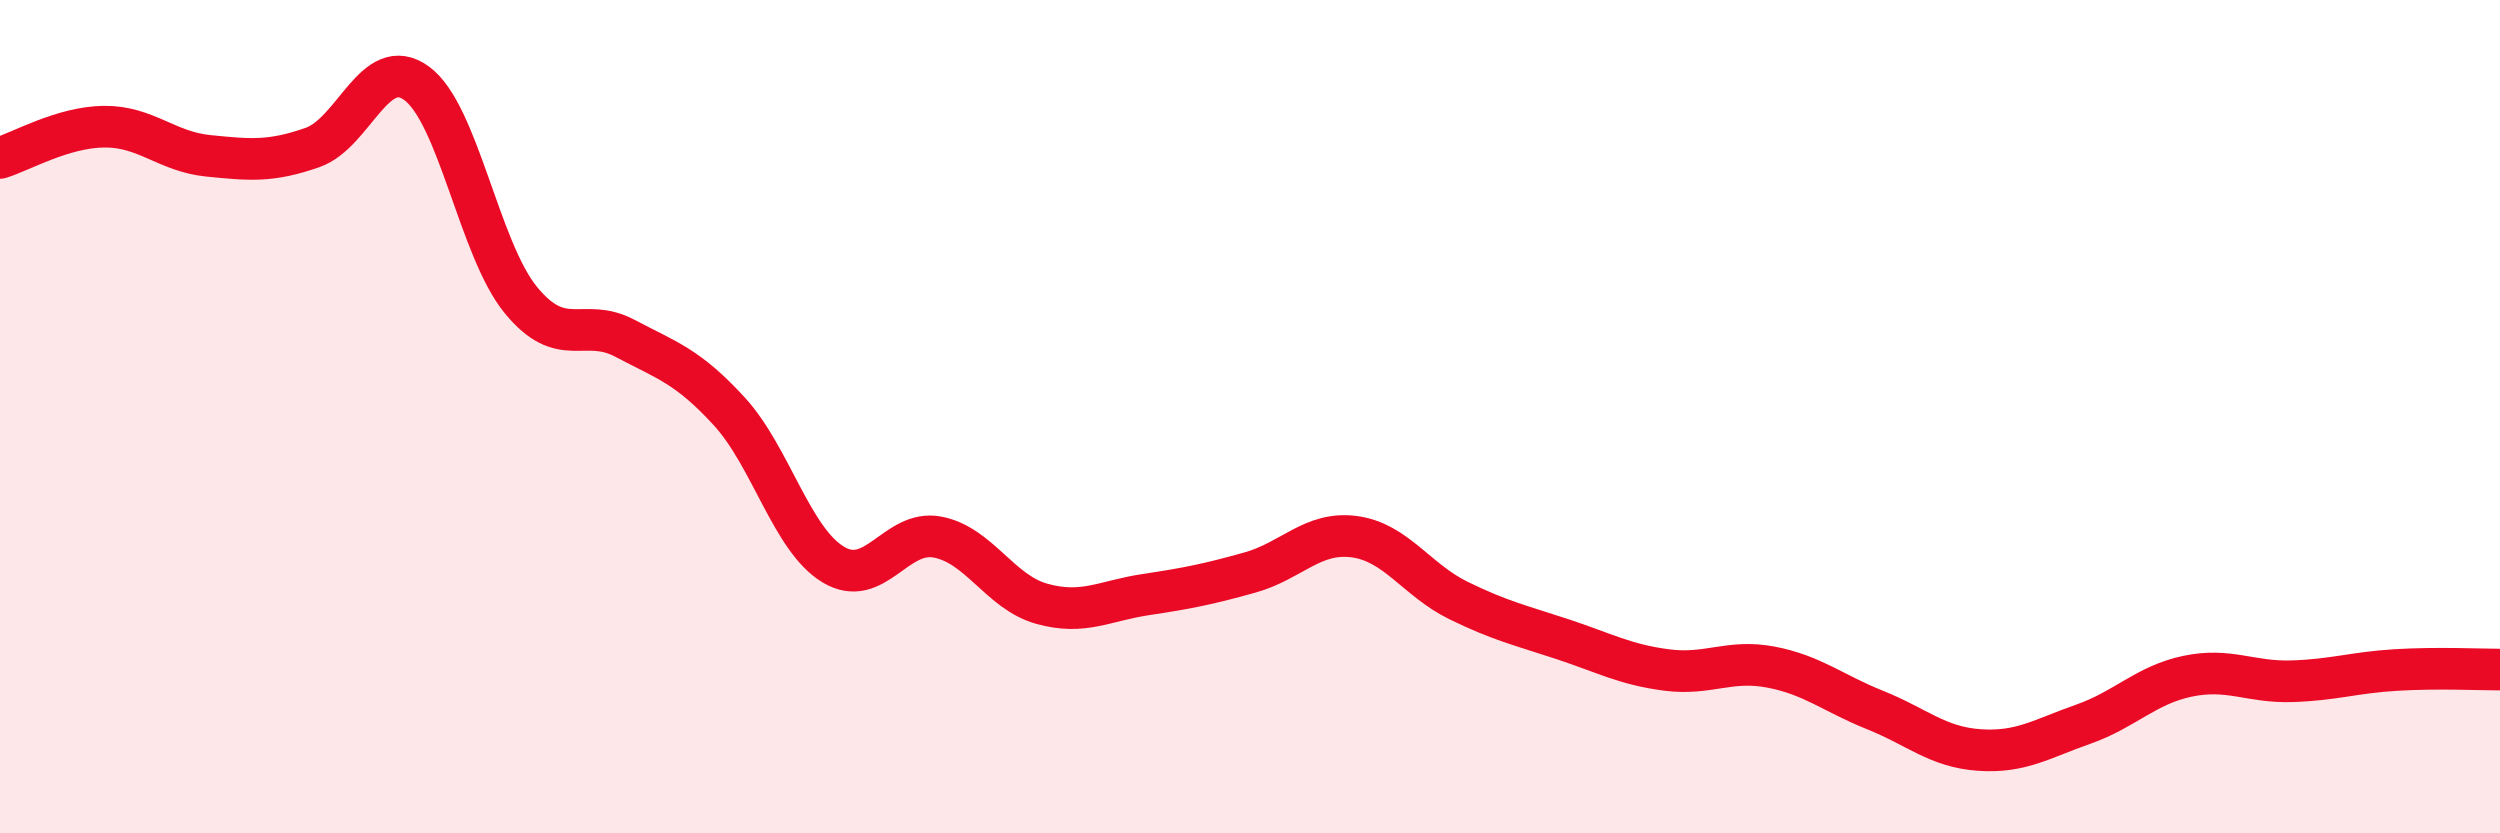
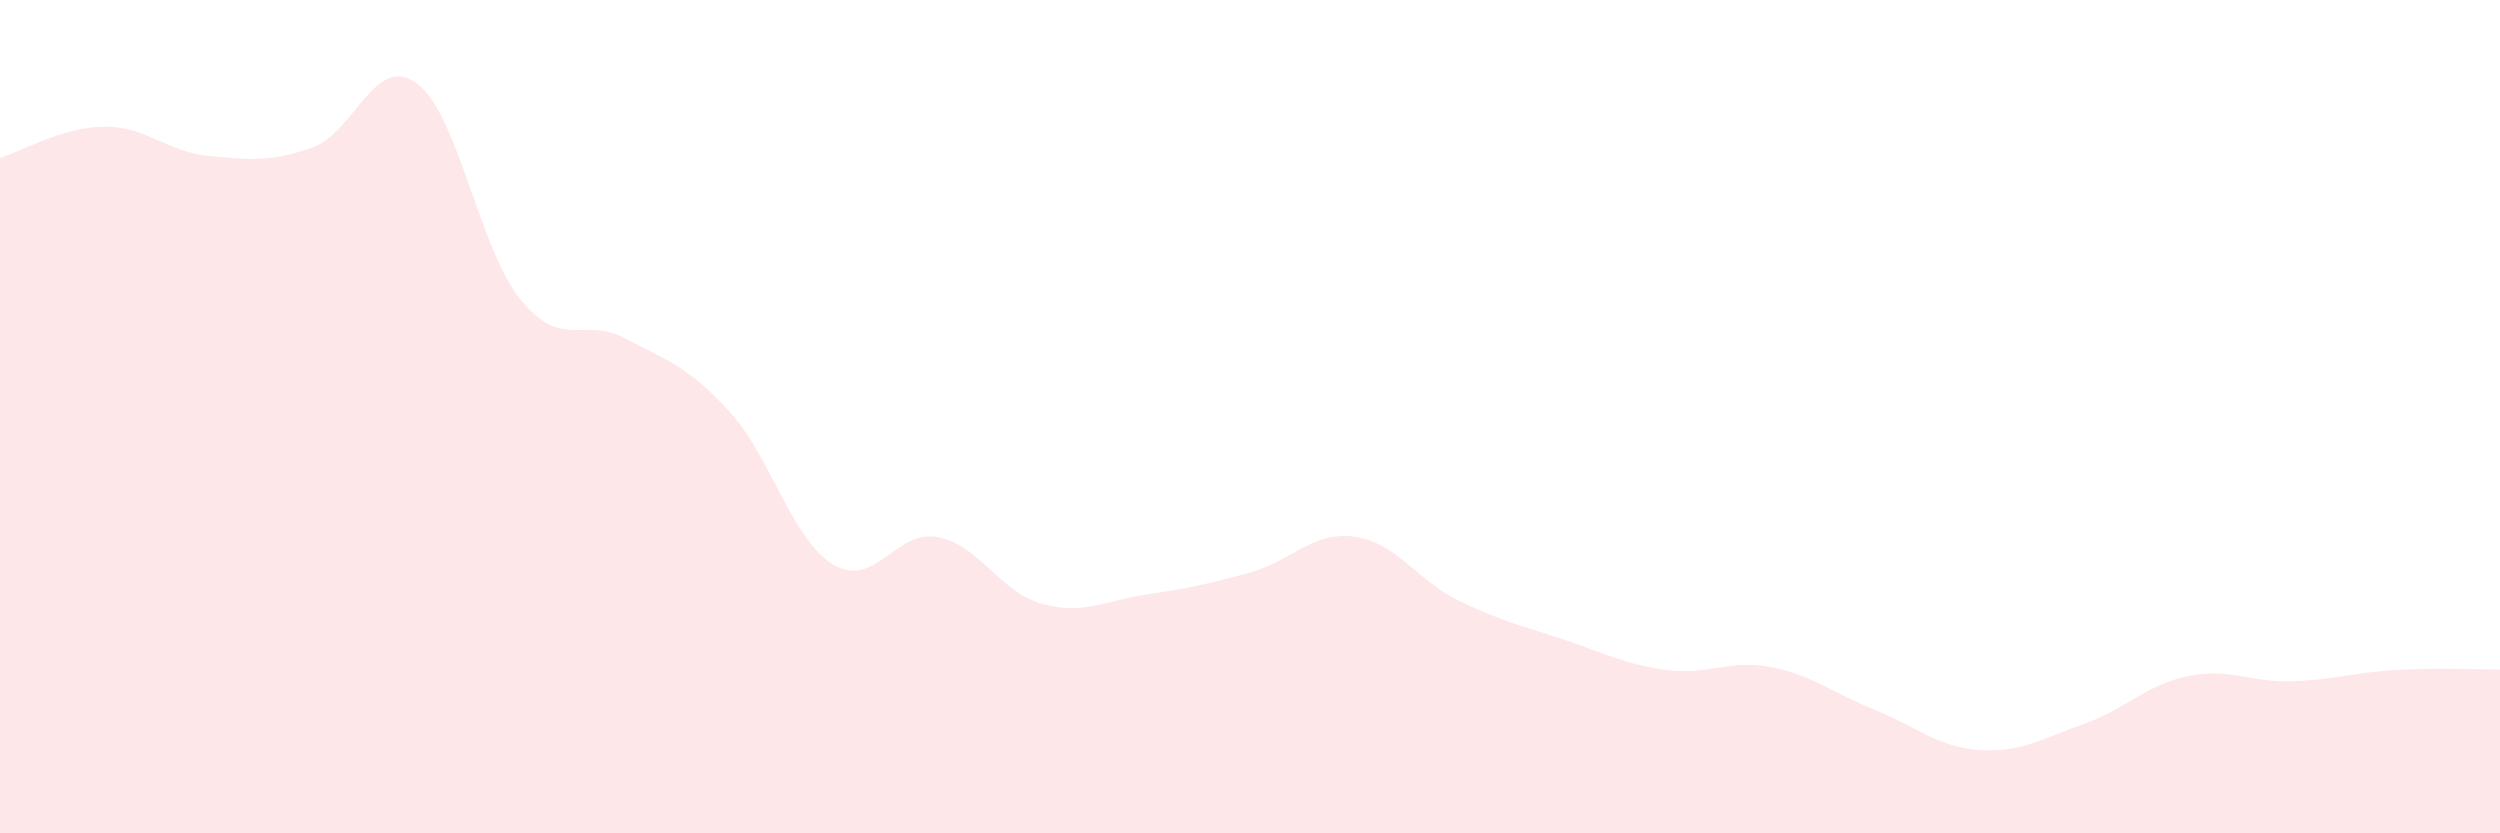
<svg xmlns="http://www.w3.org/2000/svg" width="60" height="20" viewBox="0 0 60 20">
  <path d="M 0,3.79 C 0.5,3.64 1.5,3.05 2.5,3.04 C 3.5,3.03 4,3.64 5,3.74 C 6,3.84 6.5,3.89 7.5,3.54 C 8.5,3.19 9,1.27 10,2 C 11,2.73 11.5,5.98 12.5,7.2 C 13.5,8.42 14,7.59 15,8.12 C 16,8.65 16.5,8.78 17.5,9.87 C 18.5,10.96 19,12.95 20,13.55 C 21,14.15 21.5,12.7 22.5,12.89 C 23.5,13.08 24,14.21 25,14.49 C 26,14.77 26.5,14.42 27.5,14.27 C 28.5,14.12 29,14.02 30,13.74 C 31,13.46 31.5,12.75 32.5,12.88 C 33.5,13.01 34,13.92 35,14.41 C 36,14.9 36.5,15.01 37.5,15.34 C 38.5,15.67 39,15.95 40,16.08 C 41,16.21 41.5,15.82 42.5,16.01 C 43.5,16.2 44,16.64 45,17.04 C 46,17.44 46.5,17.93 47.5,18 C 48.5,18.07 49,17.73 50,17.38 C 51,17.03 51.5,16.44 52.5,16.23 C 53.5,16.02 54,16.38 55,16.35 C 56,16.32 56.5,16.14 57.5,16.08 C 58.5,16.02 59.5,16.07 60,16.07L60 20L0 20Z" fill="#EB0A25" opacity="0.1" stroke-linecap="round" stroke-linejoin="round" />
-   <path d="M 0,3.79 C 0.5,3.64 1.5,3.05 2.5,3.04 C 3.5,3.03 4,3.64 5,3.74 C 6,3.84 6.5,3.89 7.5,3.54 C 8.5,3.19 9,1.27 10,2 C 11,2.73 11.5,5.98 12.5,7.2 C 13.5,8.42 14,7.59 15,8.12 C 16,8.65 16.5,8.78 17.5,9.87 C 18.5,10.96 19,12.95 20,13.55 C 21,14.15 21.5,12.7 22.5,12.89 C 23.5,13.08 24,14.21 25,14.49 C 26,14.77 26.5,14.42 27.5,14.27 C 28.5,14.12 29,14.02 30,13.74 C 31,13.46 31.5,12.75 32.5,12.88 C 33.5,13.01 34,13.92 35,14.41 C 36,14.9 36.5,15.01 37.5,15.34 C 38.5,15.67 39,15.95 40,16.08 C 41,16.21 41.5,15.82 42.5,16.01 C 43.5,16.2 44,16.64 45,17.04 C 46,17.44 46.5,17.93 47.5,18 C 48.5,18.07 49,17.73 50,17.38 C 51,17.03 51.5,16.44 52.5,16.23 C 53.5,16.02 54,16.38 55,16.35 C 56,16.32 56.5,16.14 57.5,16.08 C 58.5,16.02 59.5,16.07 60,16.07" stroke="#EB0A25" stroke-width="1" fill="none" stroke-linecap="round" stroke-linejoin="round" />
</svg>